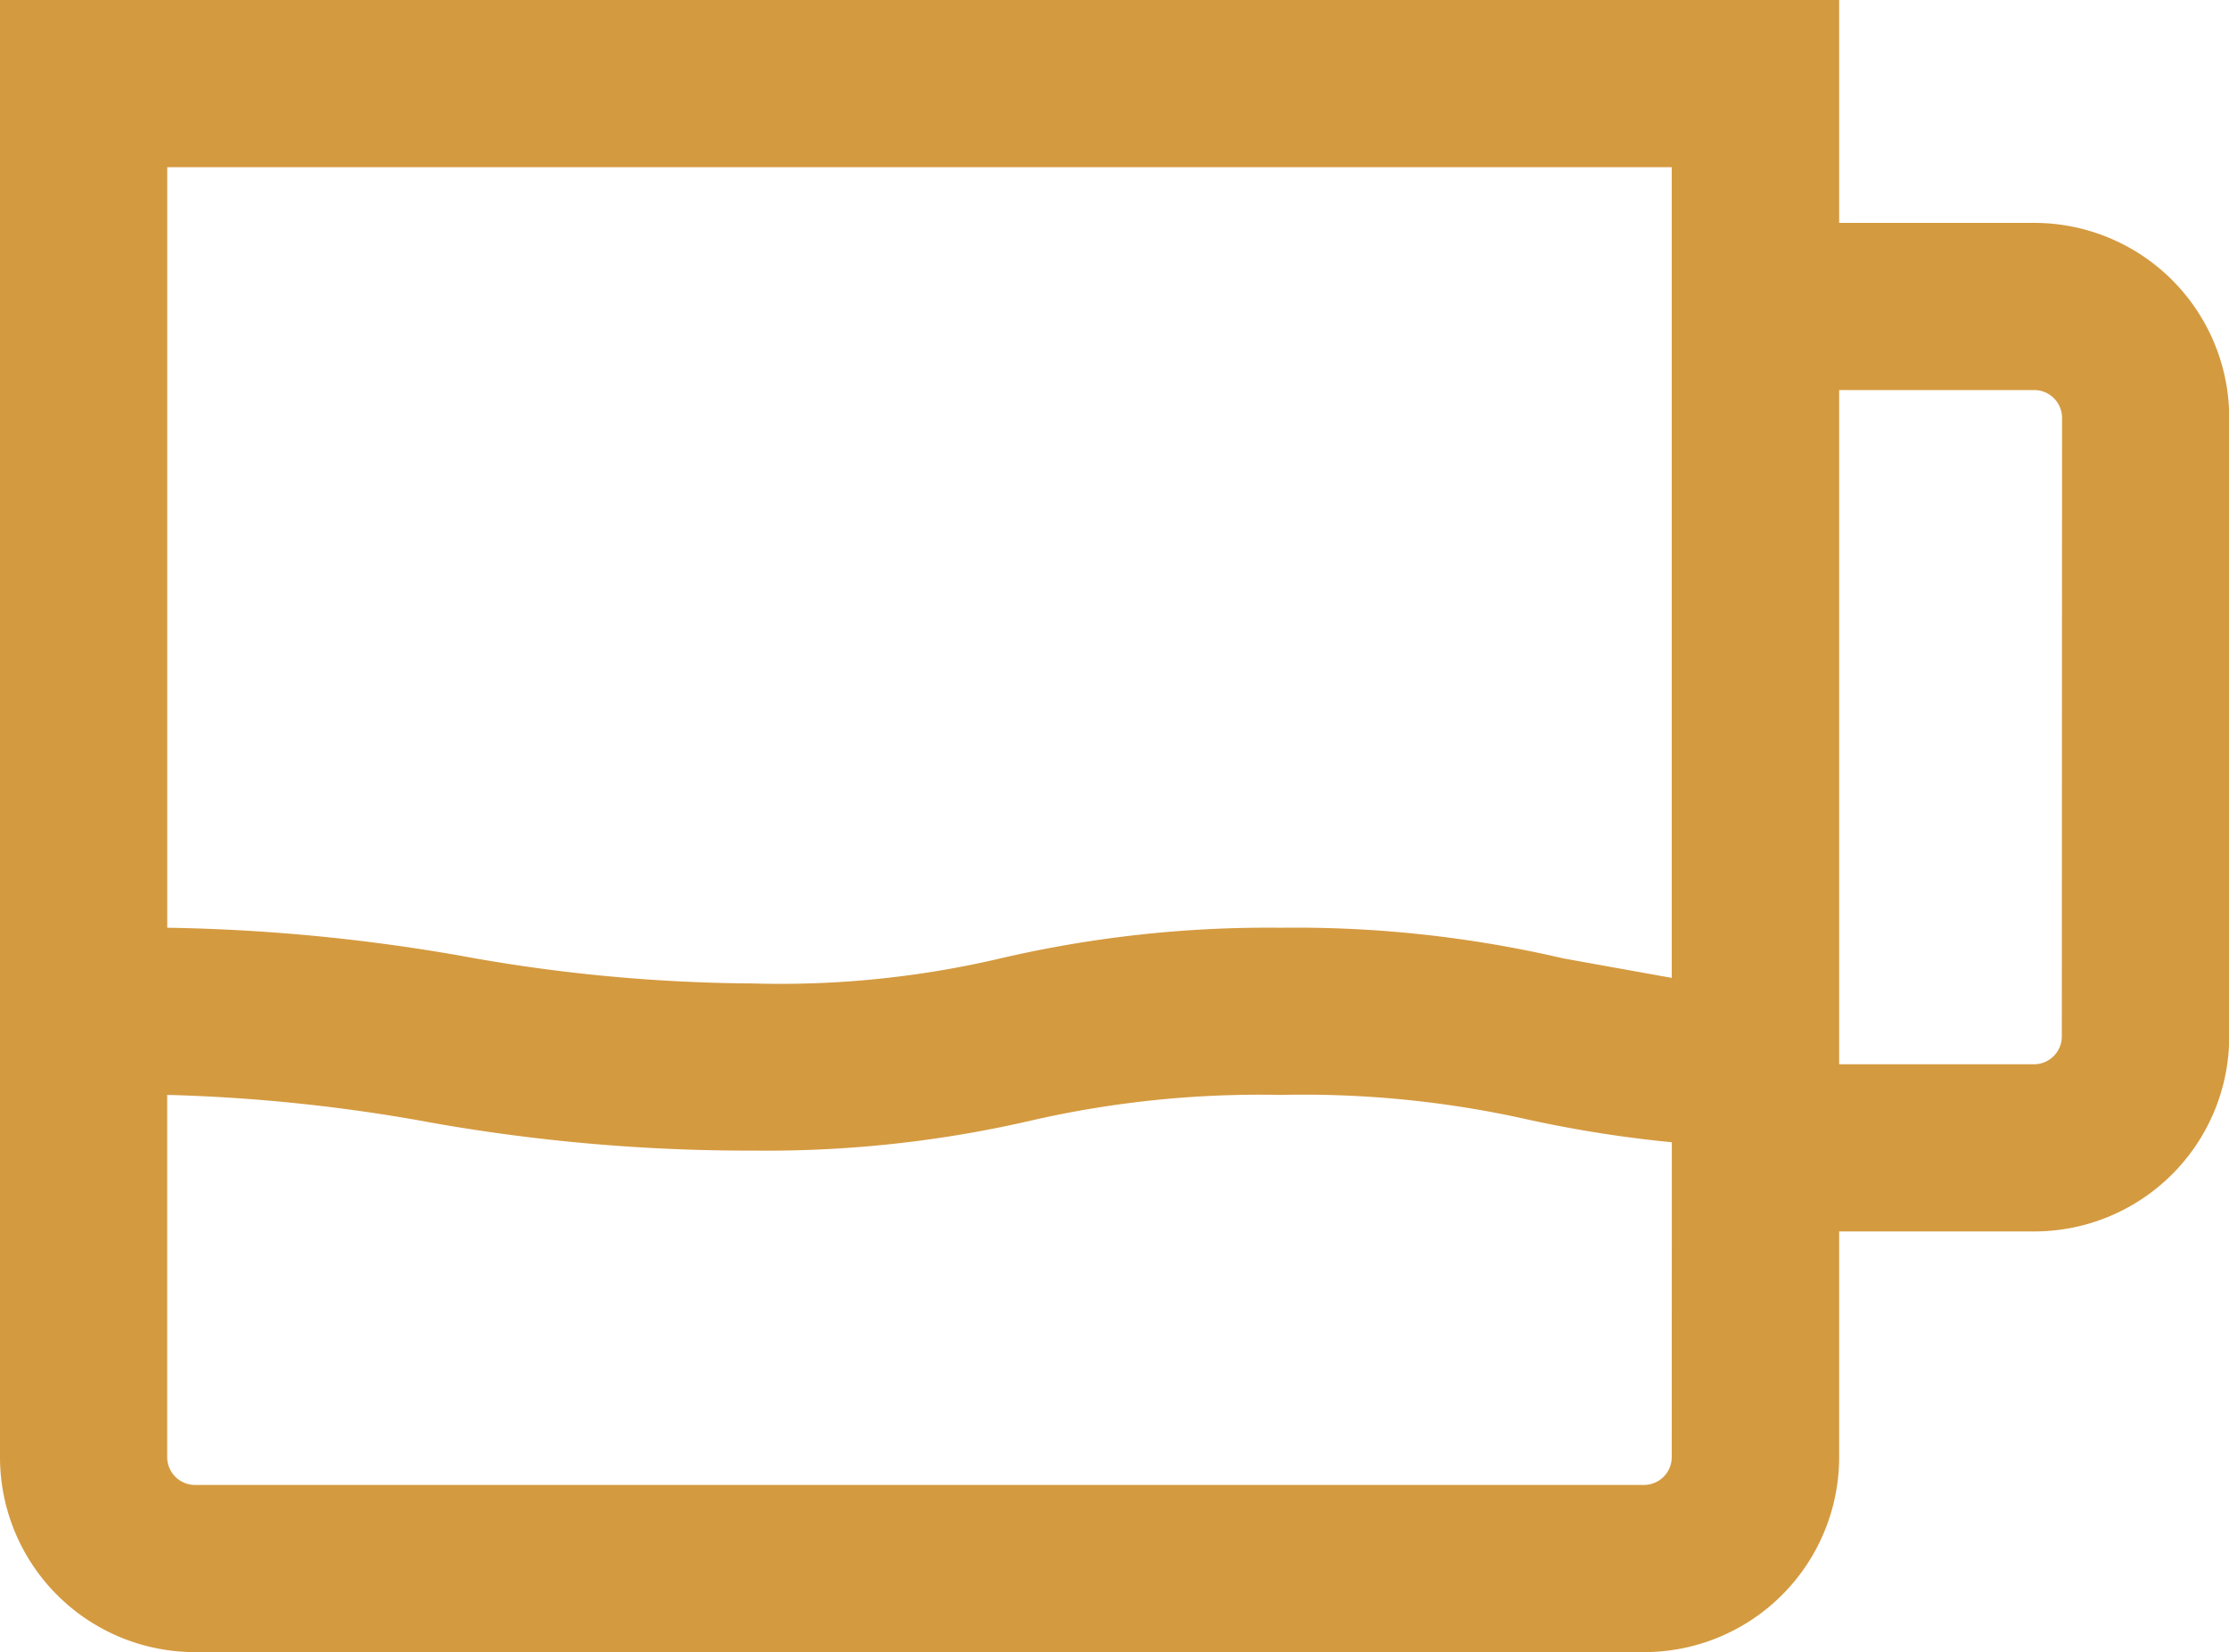
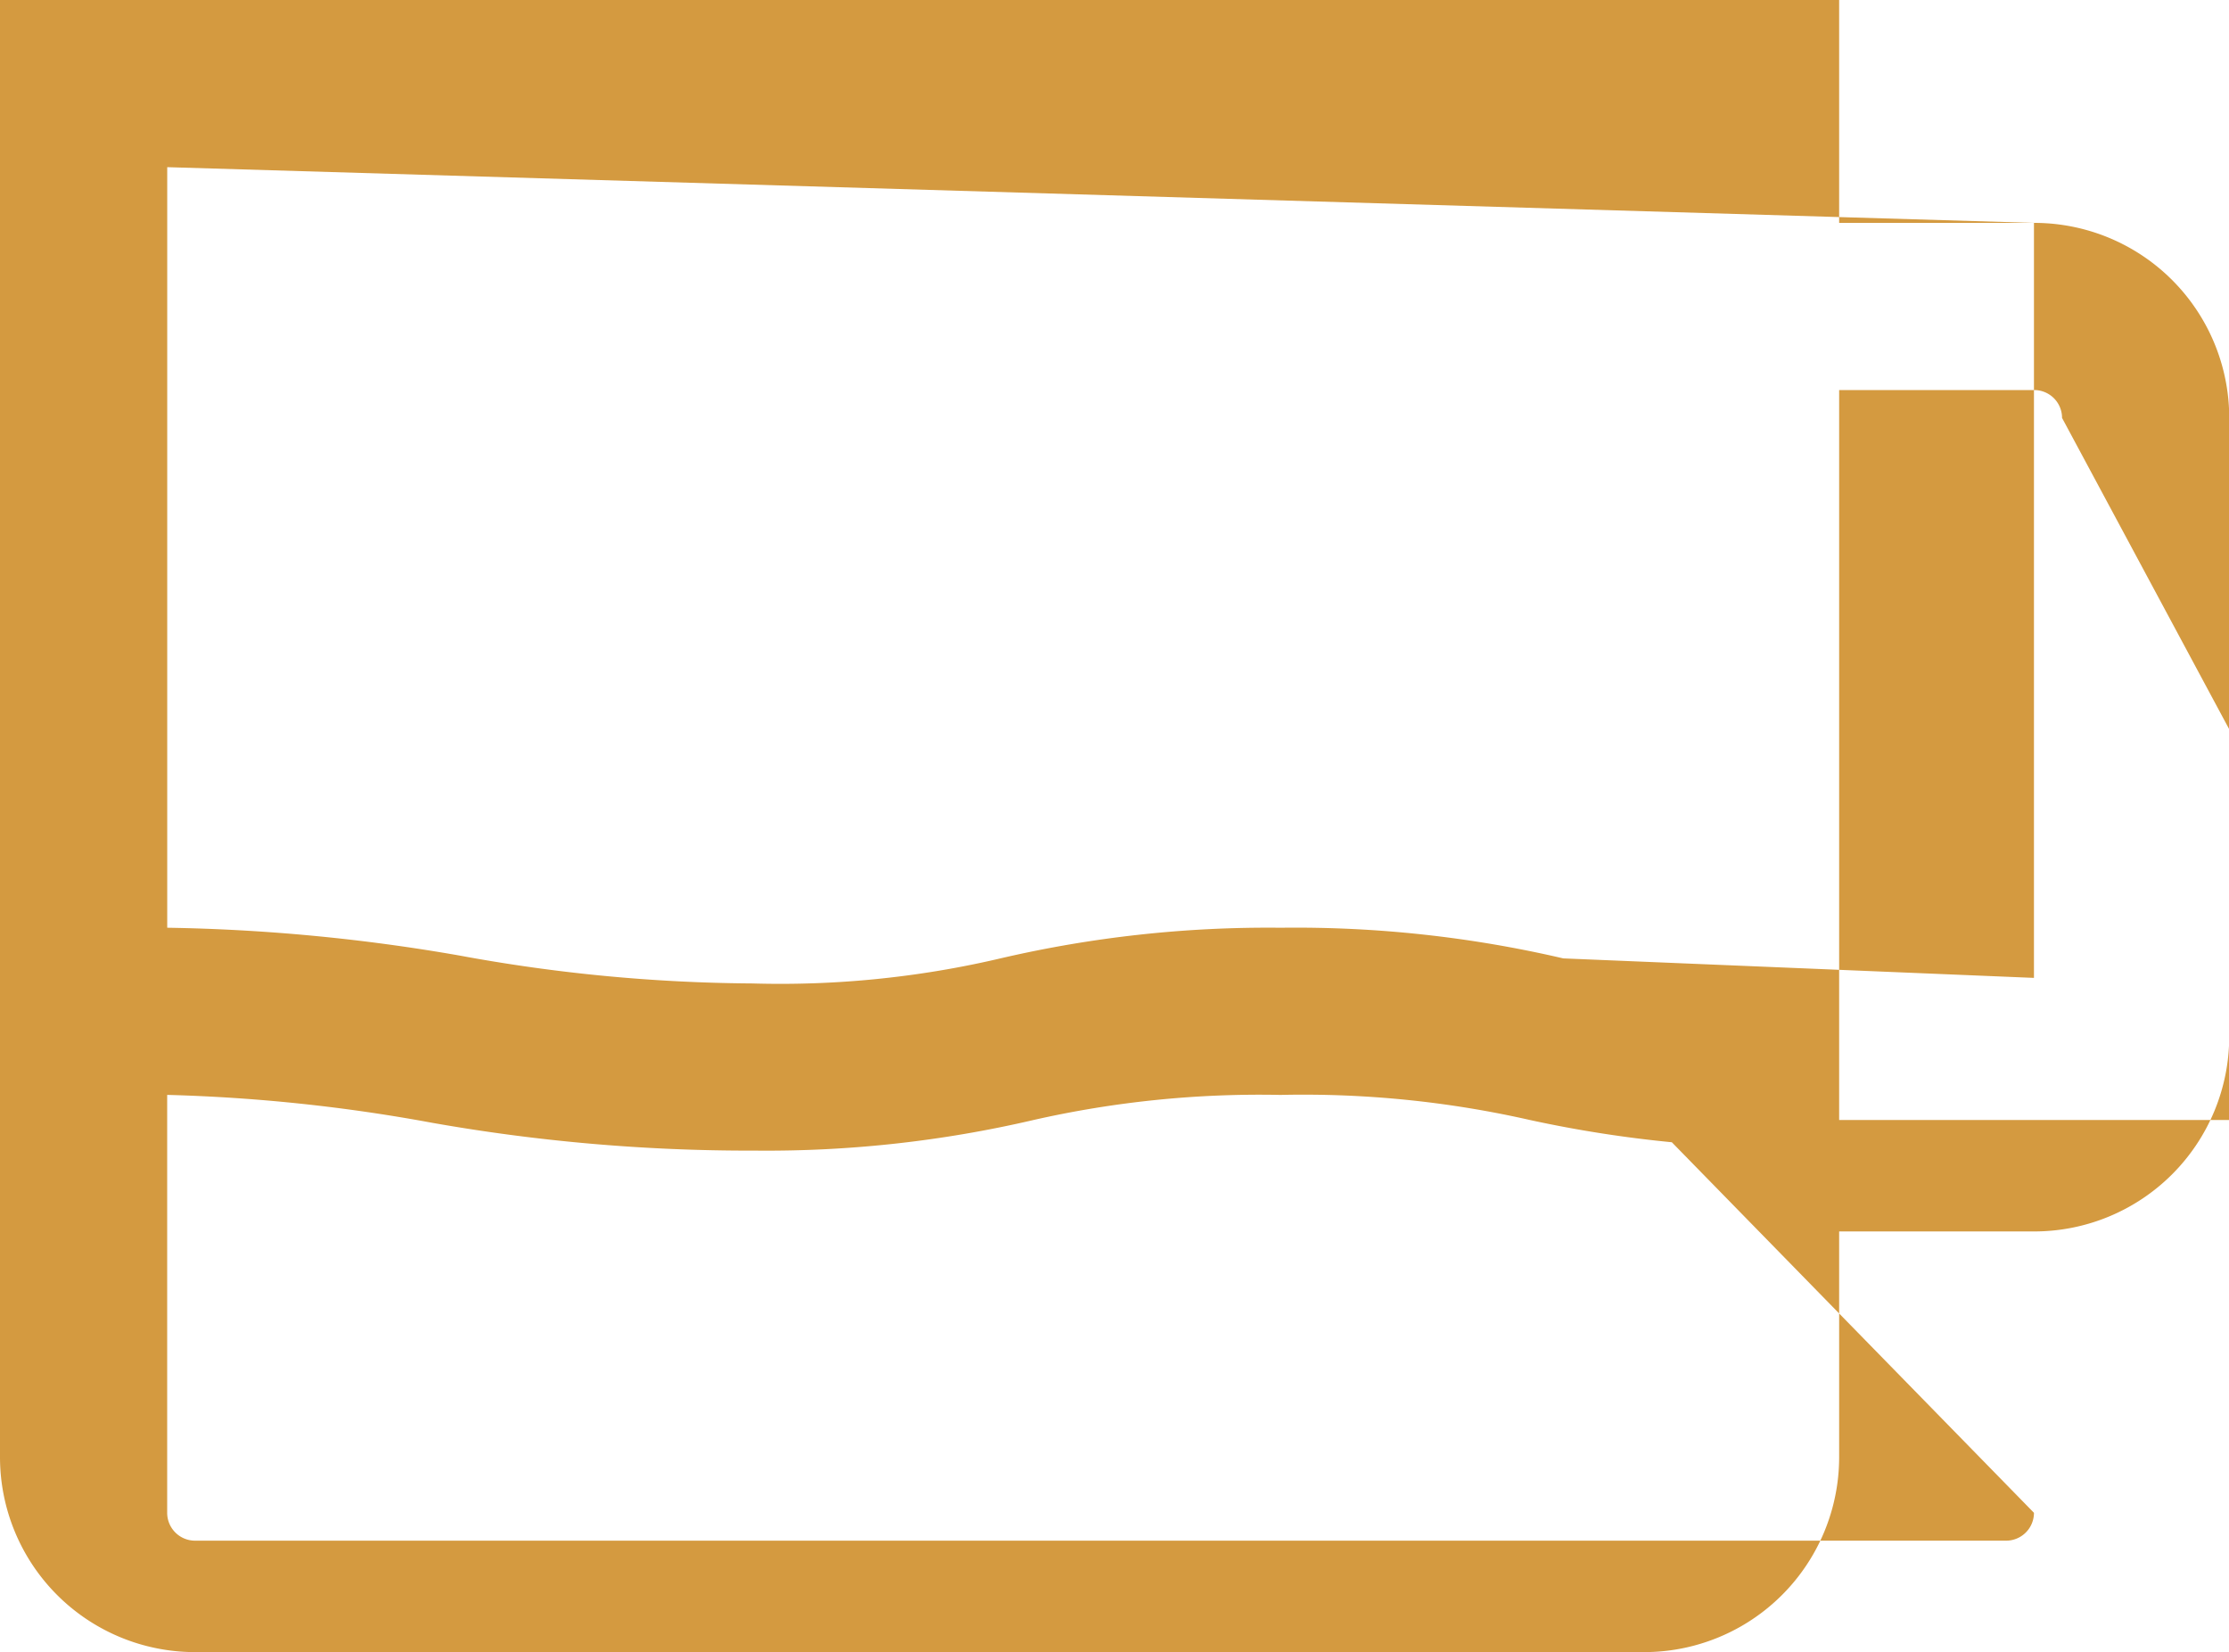
<svg xmlns="http://www.w3.org/2000/svg" width="48.479" height="35.935" viewBox="0 0 48.479 35.935">
  <g transform="translate(-10 -38.7)">
-     <path d="M54.237,43.548H50V38.7H10V70.393a4.242,4.242,0,0,0,4.242,4.242H45.753A4.242,4.242,0,0,0,50,70.393V65.485h4.242a4.242,4.242,0,0,0,4.242-4.242V47.79A4.242,4.242,0,0,0,54.237,43.548Zm-7.878-1.212V59.97L44,59.546a25.633,25.633,0,0,0-6.121-.667h-.061a25.634,25.634,0,0,0-6.06.667,20.967,20.967,0,0,1-5.393.545A36.118,36.118,0,0,1,20,59.485a40.48,40.48,0,0,0-6.363-.606V42.336Zm0,28.057a.606.606,0,0,1-.606.606H14.242a.606.606,0,0,1-.606-.606V62.515a36.966,36.966,0,0,1,5.757.606,39.632,39.632,0,0,0,6.969.606h.061a25.572,25.572,0,0,0,6.06-.667,22.24,22.24,0,0,1,5.333-.545h.061a22.3,22.3,0,0,1,5.393.545,26.545,26.545,0,0,0,3.091.485Zm8.484-9.15a.606.606,0,0,1-.606.606H50V47.184h4.242a.606.606,0,0,1,.606.606Z" transform="translate(0 0)" fill="#d49a40" />
+     <path d="M54.237,43.548H50V38.7H10V70.393a4.242,4.242,0,0,0,4.242,4.242H45.753A4.242,4.242,0,0,0,50,70.393V65.485h4.242a4.242,4.242,0,0,0,4.242-4.242V47.79A4.242,4.242,0,0,0,54.237,43.548ZV59.97L44,59.546a25.633,25.633,0,0,0-6.121-.667h-.061a25.634,25.634,0,0,0-6.06.667,20.967,20.967,0,0,1-5.393.545A36.118,36.118,0,0,1,20,59.485a40.48,40.48,0,0,0-6.363-.606V42.336Zm0,28.057a.606.606,0,0,1-.606.606H14.242a.606.606,0,0,1-.606-.606V62.515a36.966,36.966,0,0,1,5.757.606,39.632,39.632,0,0,0,6.969.606h.061a25.572,25.572,0,0,0,6.06-.667,22.24,22.24,0,0,1,5.333-.545h.061a22.3,22.3,0,0,1,5.393.545,26.545,26.545,0,0,0,3.091.485Zm8.484-9.15a.606.606,0,0,1-.606.606H50V47.184h4.242a.606.606,0,0,1,.606.606Z" transform="translate(0 0)" fill="#d49a40" />
  </g>
</svg>